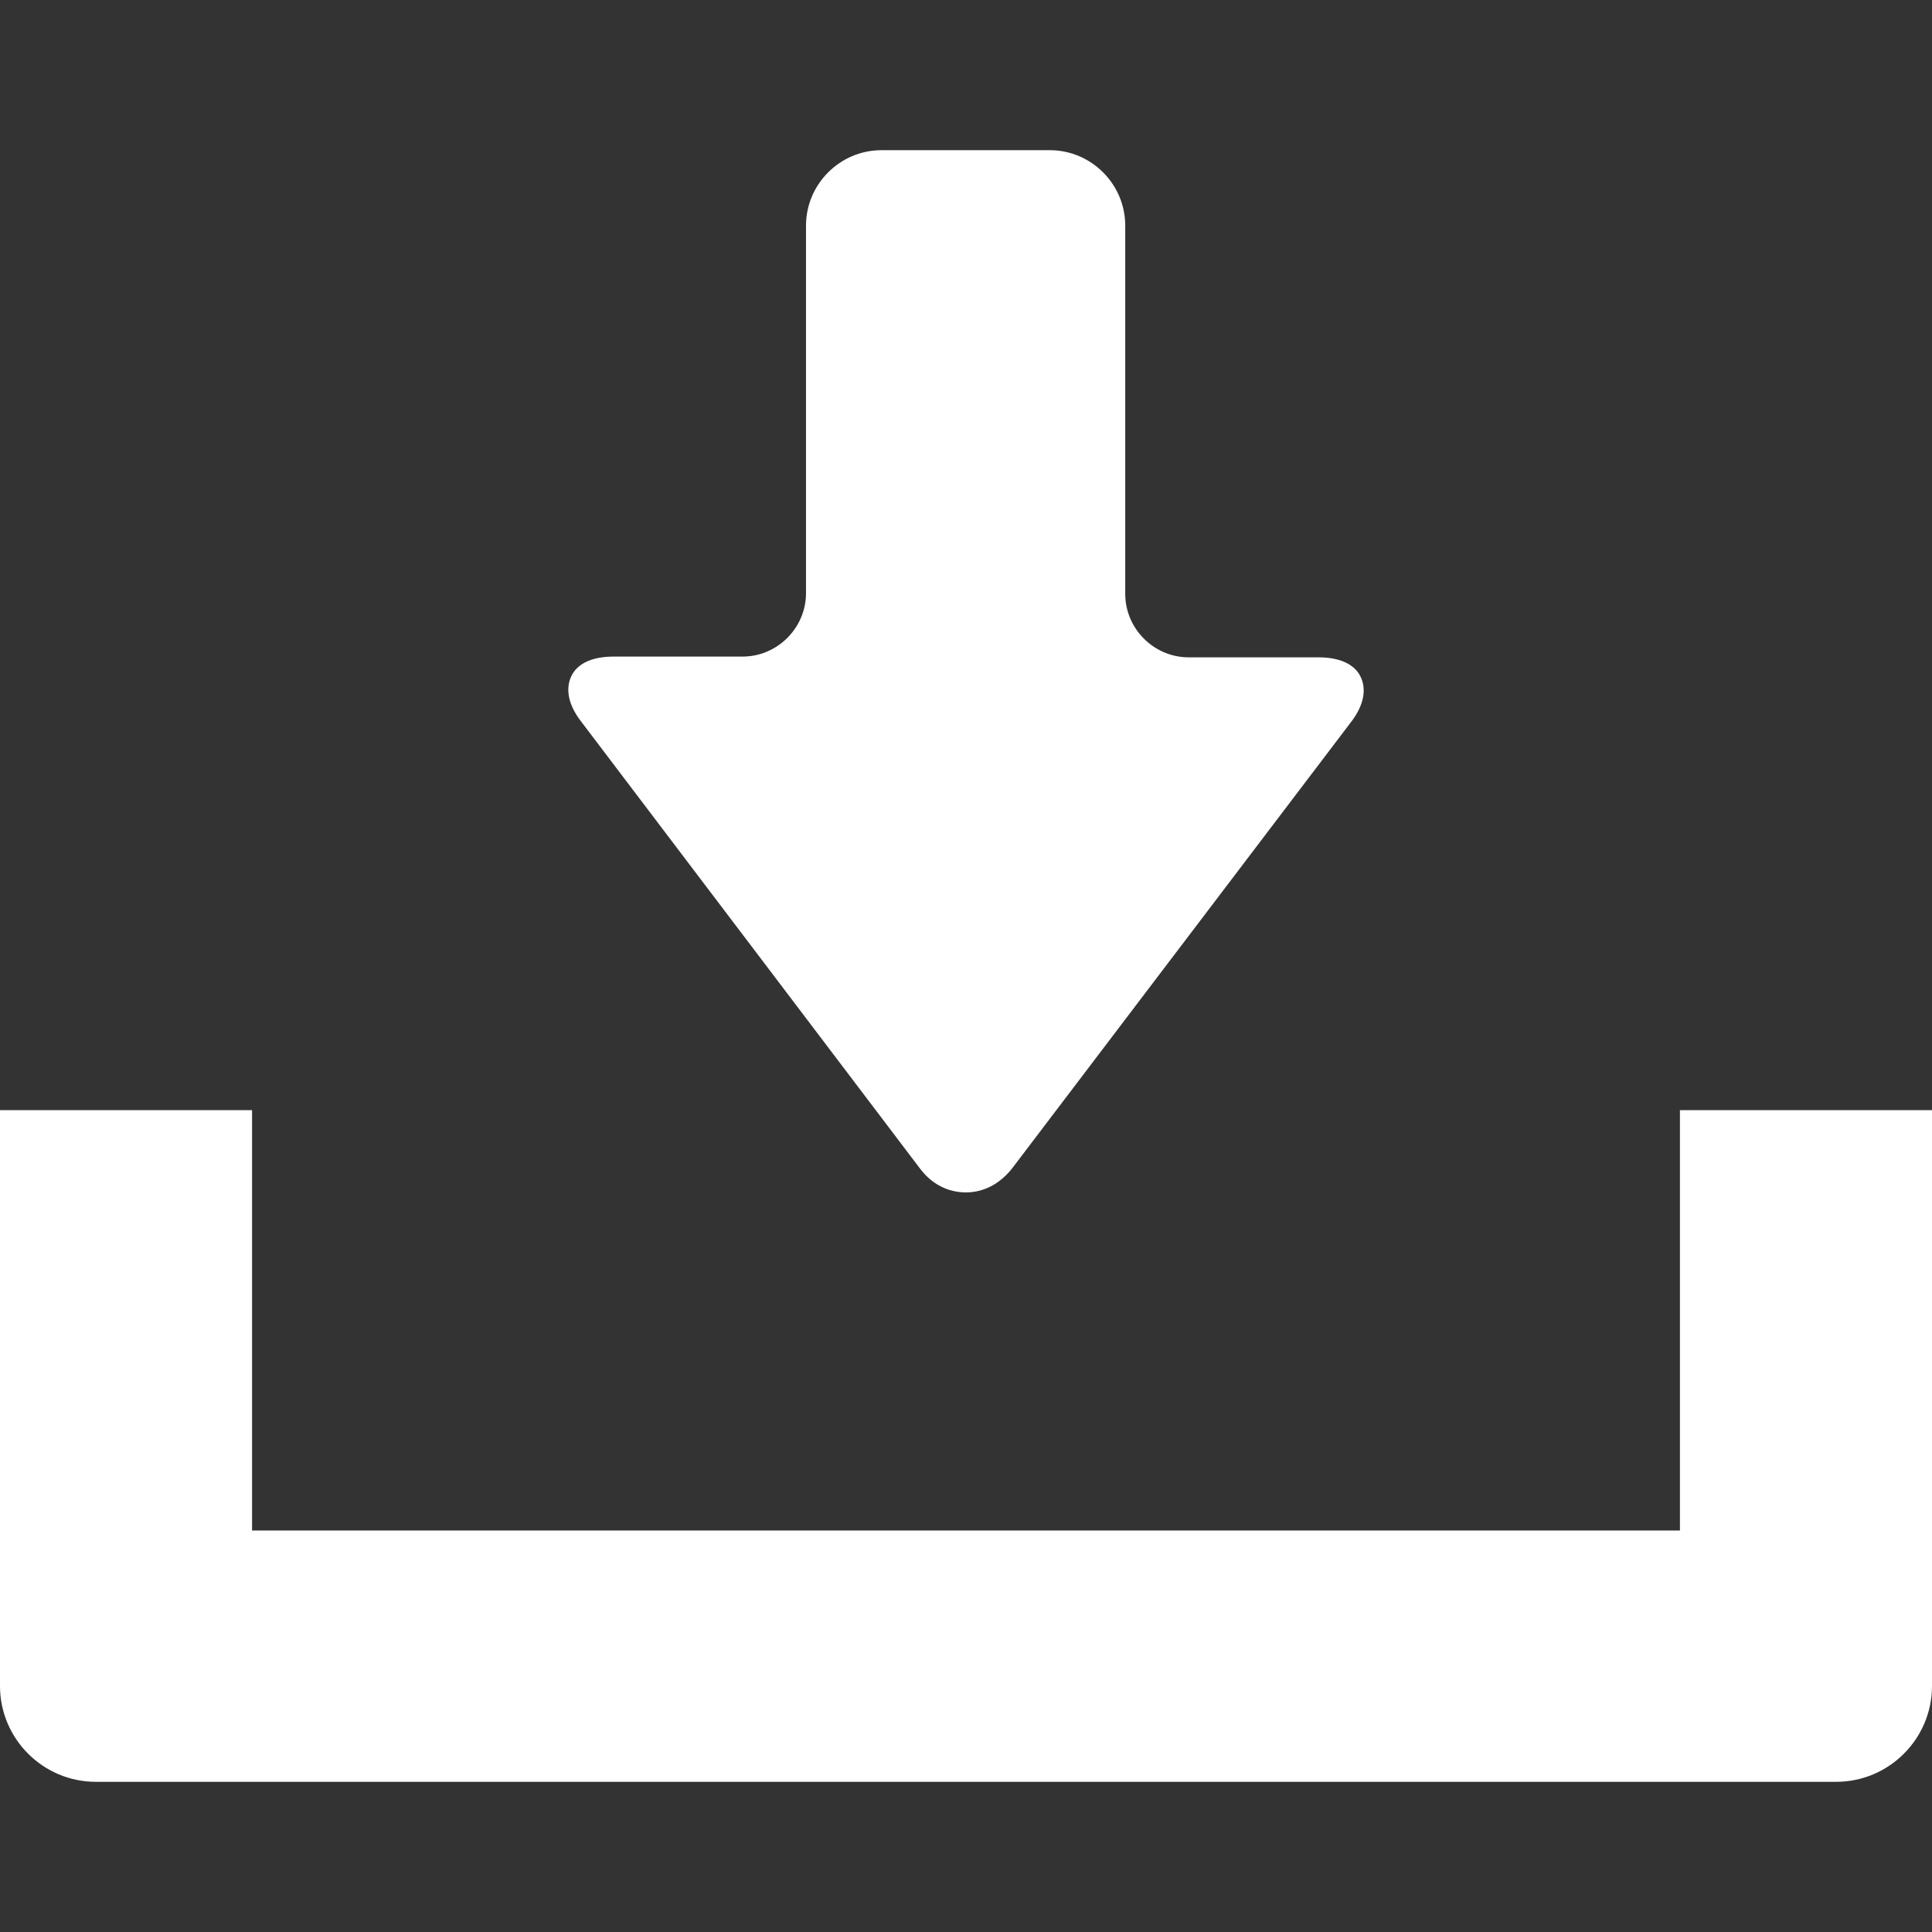
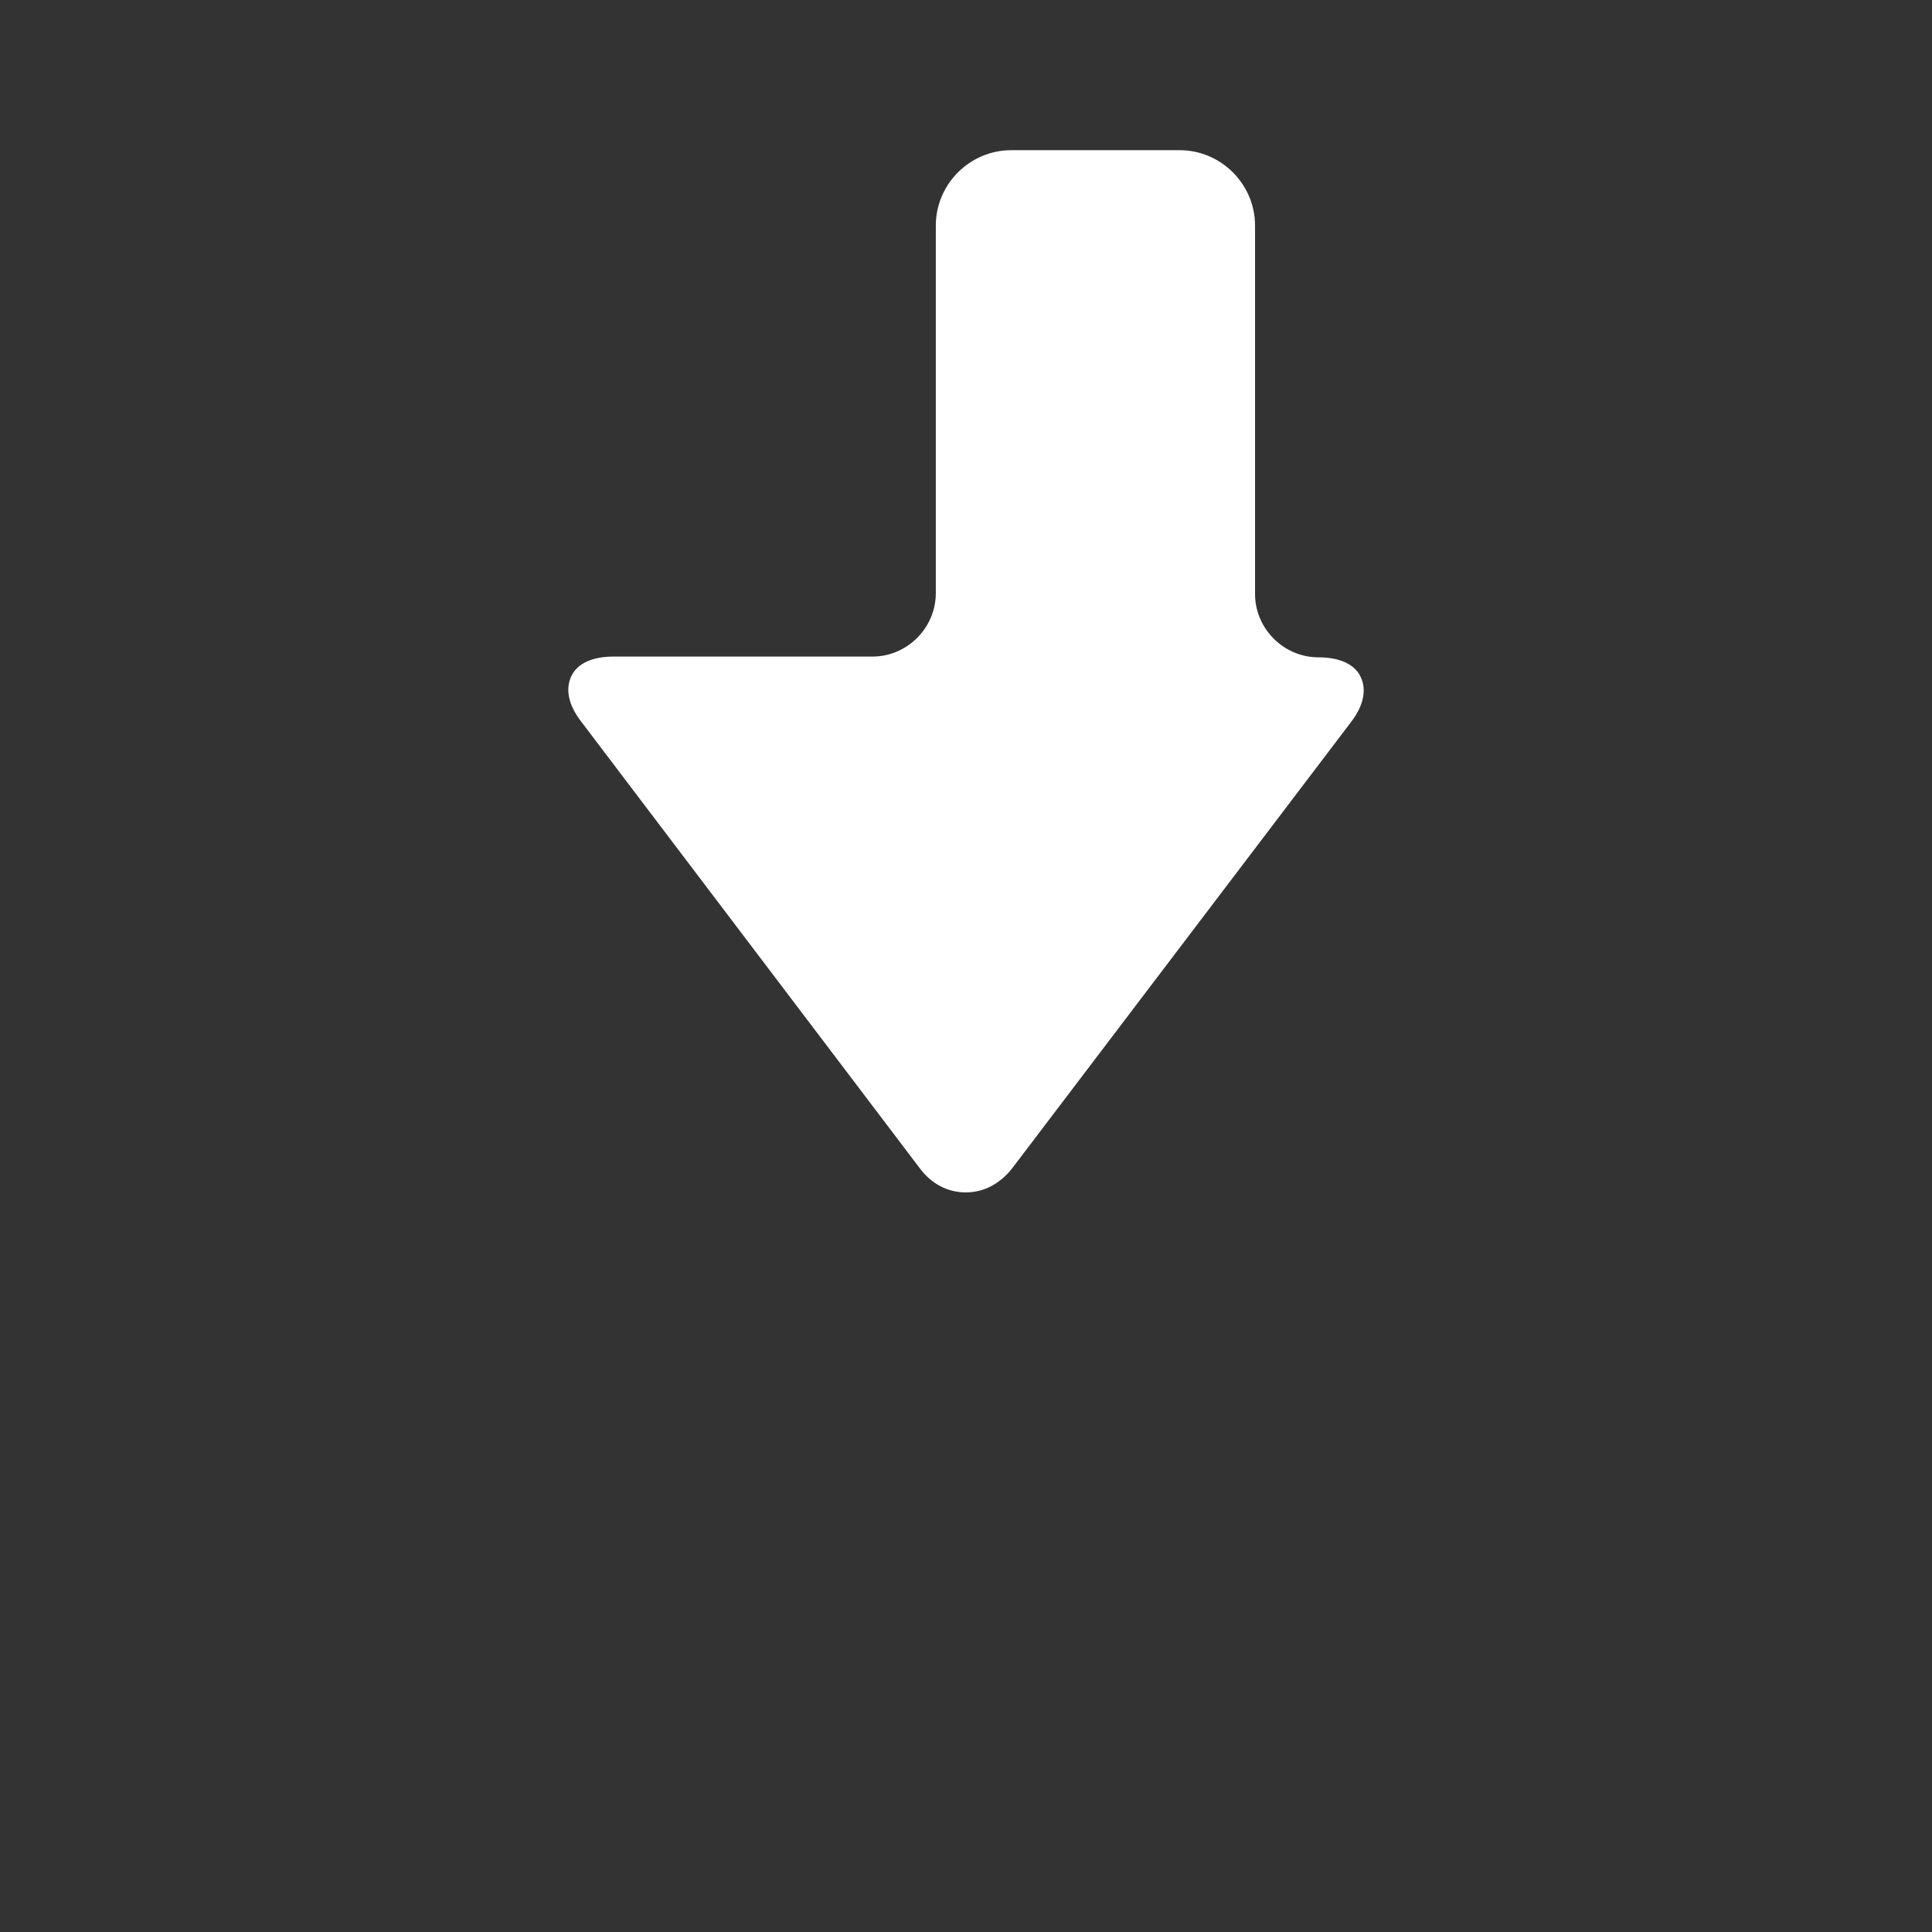
<svg xmlns="http://www.w3.org/2000/svg" version="1.1" id="レイヤー_1" x="0px" y="0px" width="256px" height="256px" viewBox="0 0 256 256" style="enable-background:new 0 0 256 256;" xml:space="preserve">
  <rect x="0" y="0" width="256" height="256" fill="#333333" stroke="none" />
  <style type="text/css">
	.st0{fill:#FFFFFF;}
</style>
  <g>
-     <path class="st0" d="M121.8,154.7c1.6,2.2,3.8,3.3,6.2,3.3c2.4,0,4.6-1.2,6.2-3.3l44.8-59c1.7-2.2,2.1-4.3,1.3-6   c-0.8-1.7-2.8-2.6-5.6-2.6h-17.2c-4.6,0-8.4-3.8-8.4-8.4V29.9c0-5.5-4.5-10-10-10h-22.3c-5.5,0-10,4.5-10,10v48.7   c0,4.6-3.8,8.4-8.4,8.4H81.3c-2.8,0-4.8,0.9-5.6,2.6c-0.8,1.7-0.4,3.8,1.3,6L121.8,154.7z" />
-     <path class="st0" d="M222.6,147.1v55.7H33.4v-55.7H0v76.3c0,7,5.7,12.7,12.7,12.7h230.6c7,0,12.7-5.7,12.7-12.7v-76.3H222.6z" />
+     <path class="st0" d="M121.8,154.7c1.6,2.2,3.8,3.3,6.2,3.3c2.4,0,4.6-1.2,6.2-3.3l44.8-59c1.7-2.2,2.1-4.3,1.3-6   c-0.8-1.7-2.8-2.6-5.6-2.6c-4.6,0-8.4-3.8-8.4-8.4V29.9c0-5.5-4.5-10-10-10h-22.3c-5.5,0-10,4.5-10,10v48.7   c0,4.6-3.8,8.4-8.4,8.4H81.3c-2.8,0-4.8,0.9-5.6,2.6c-0.8,1.7-0.4,3.8,1.3,6L121.8,154.7z" />
  </g>
</svg>